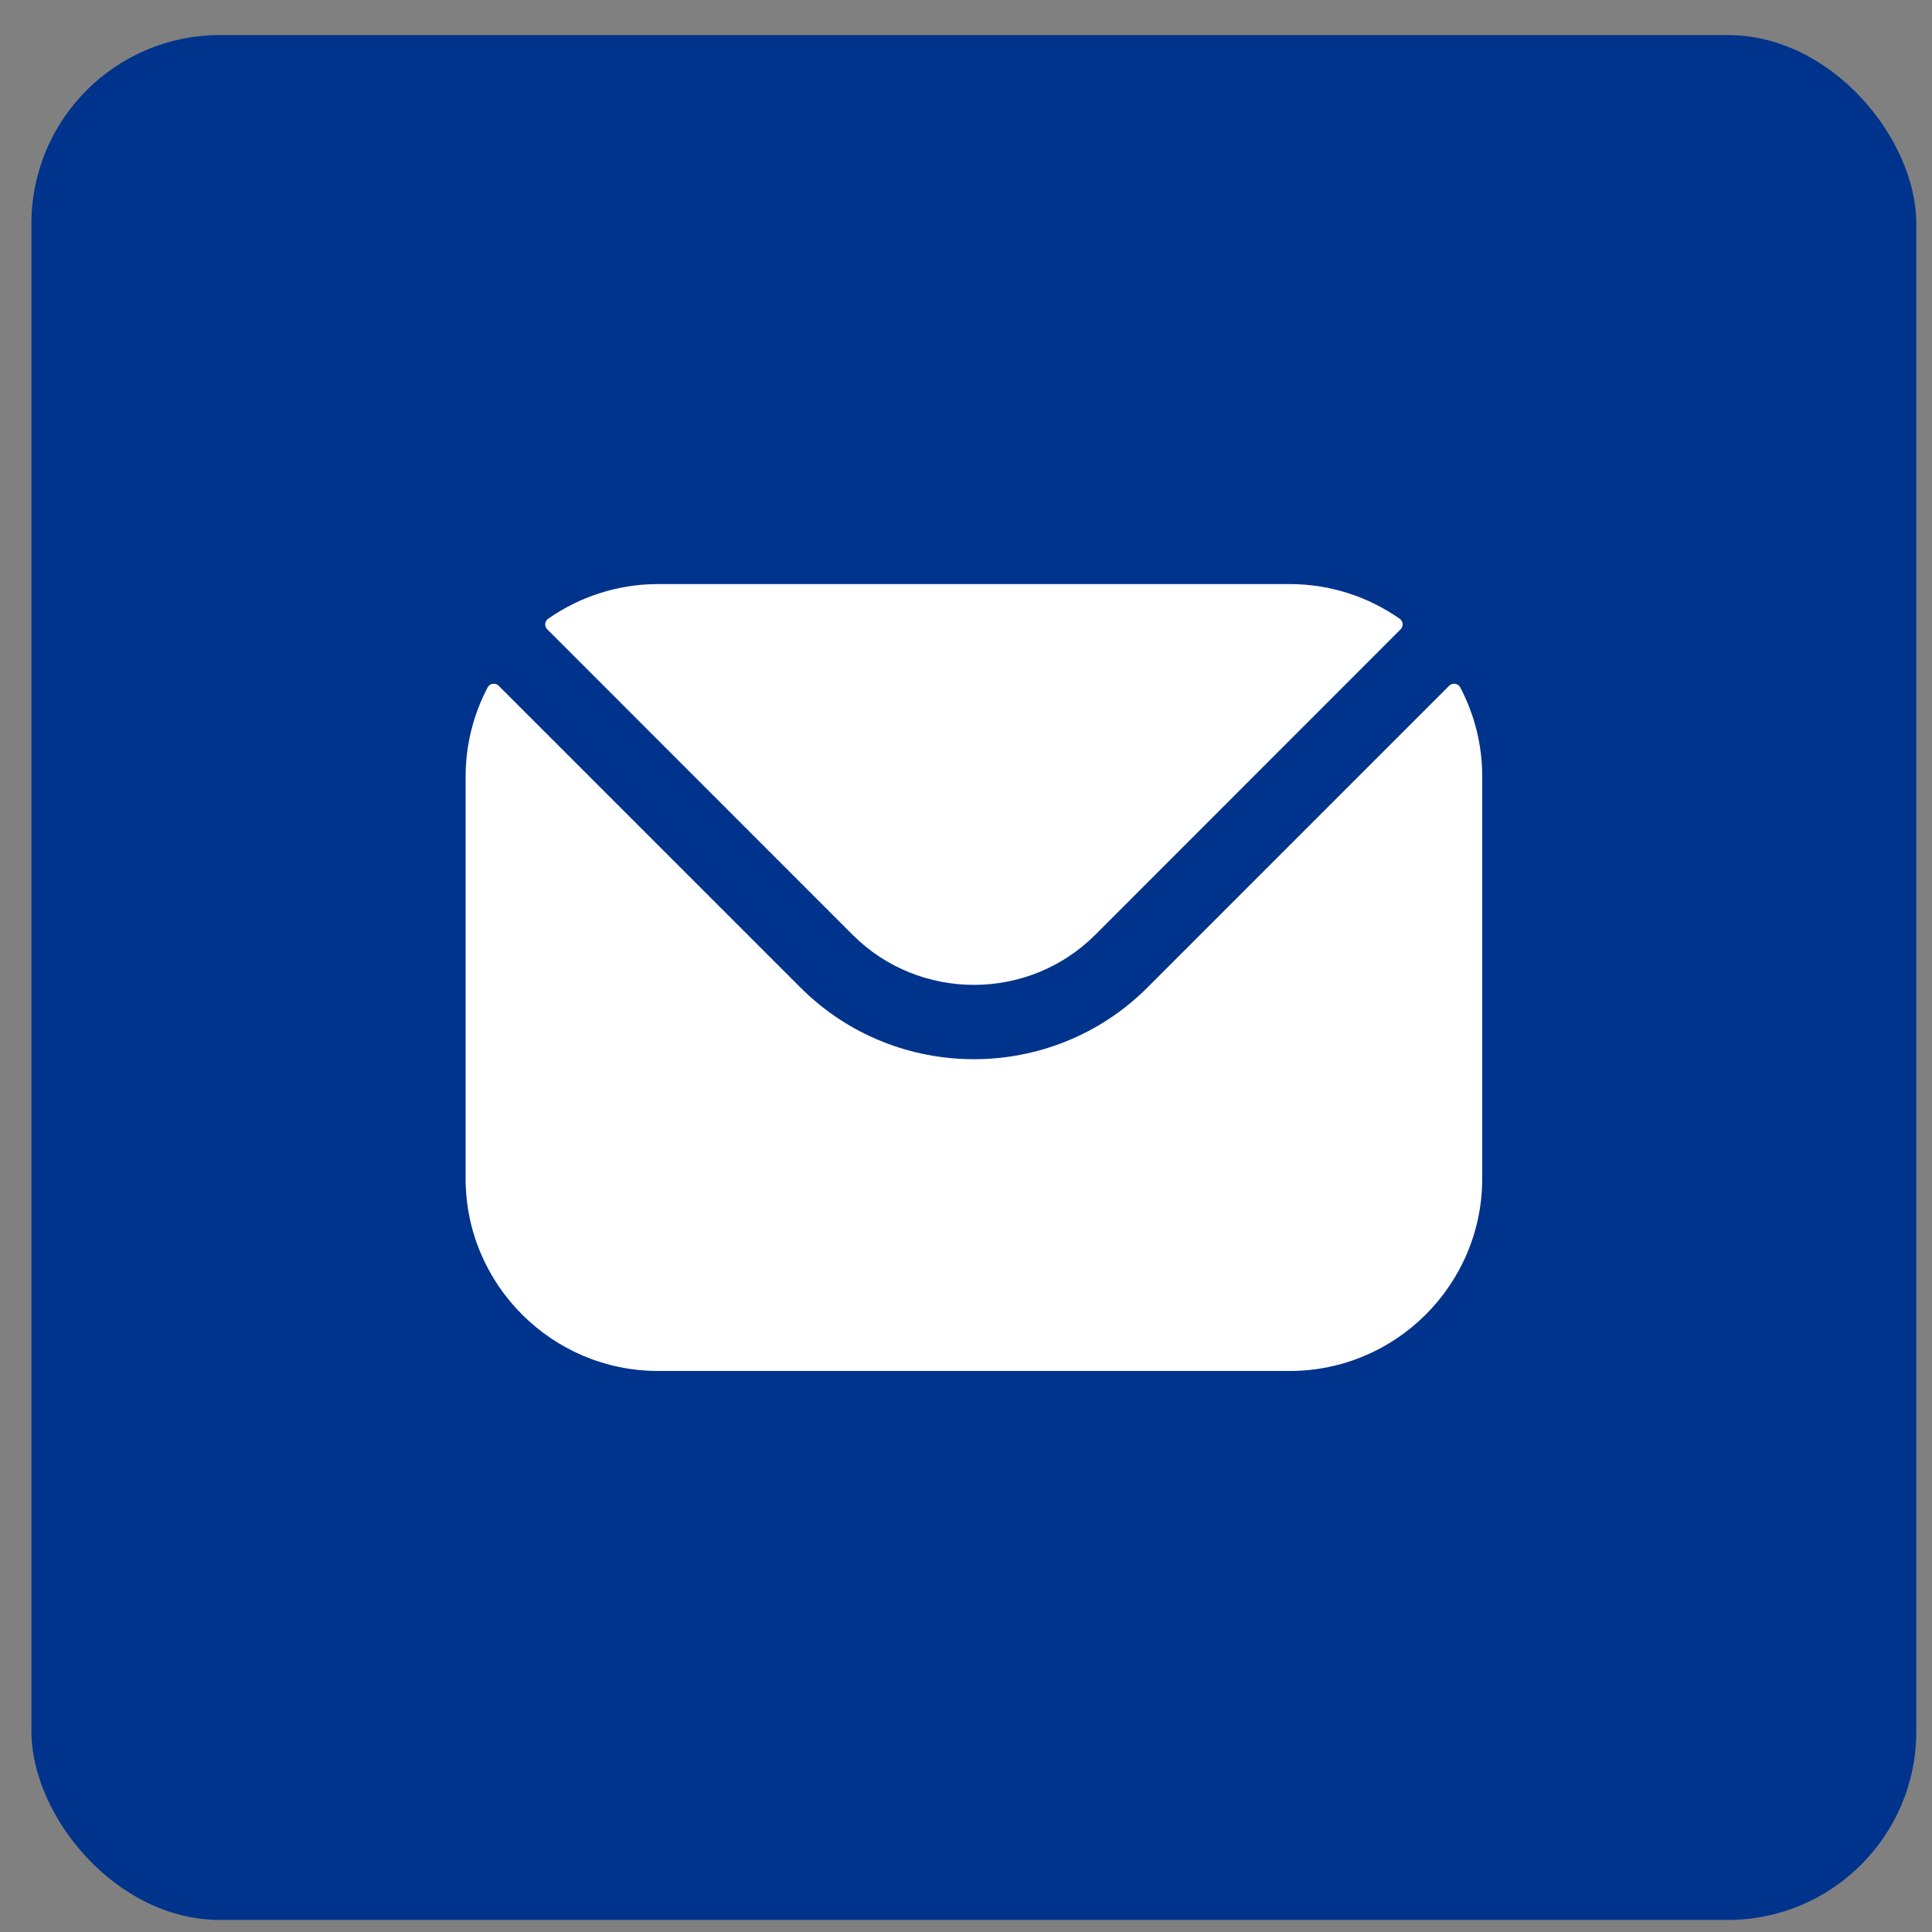
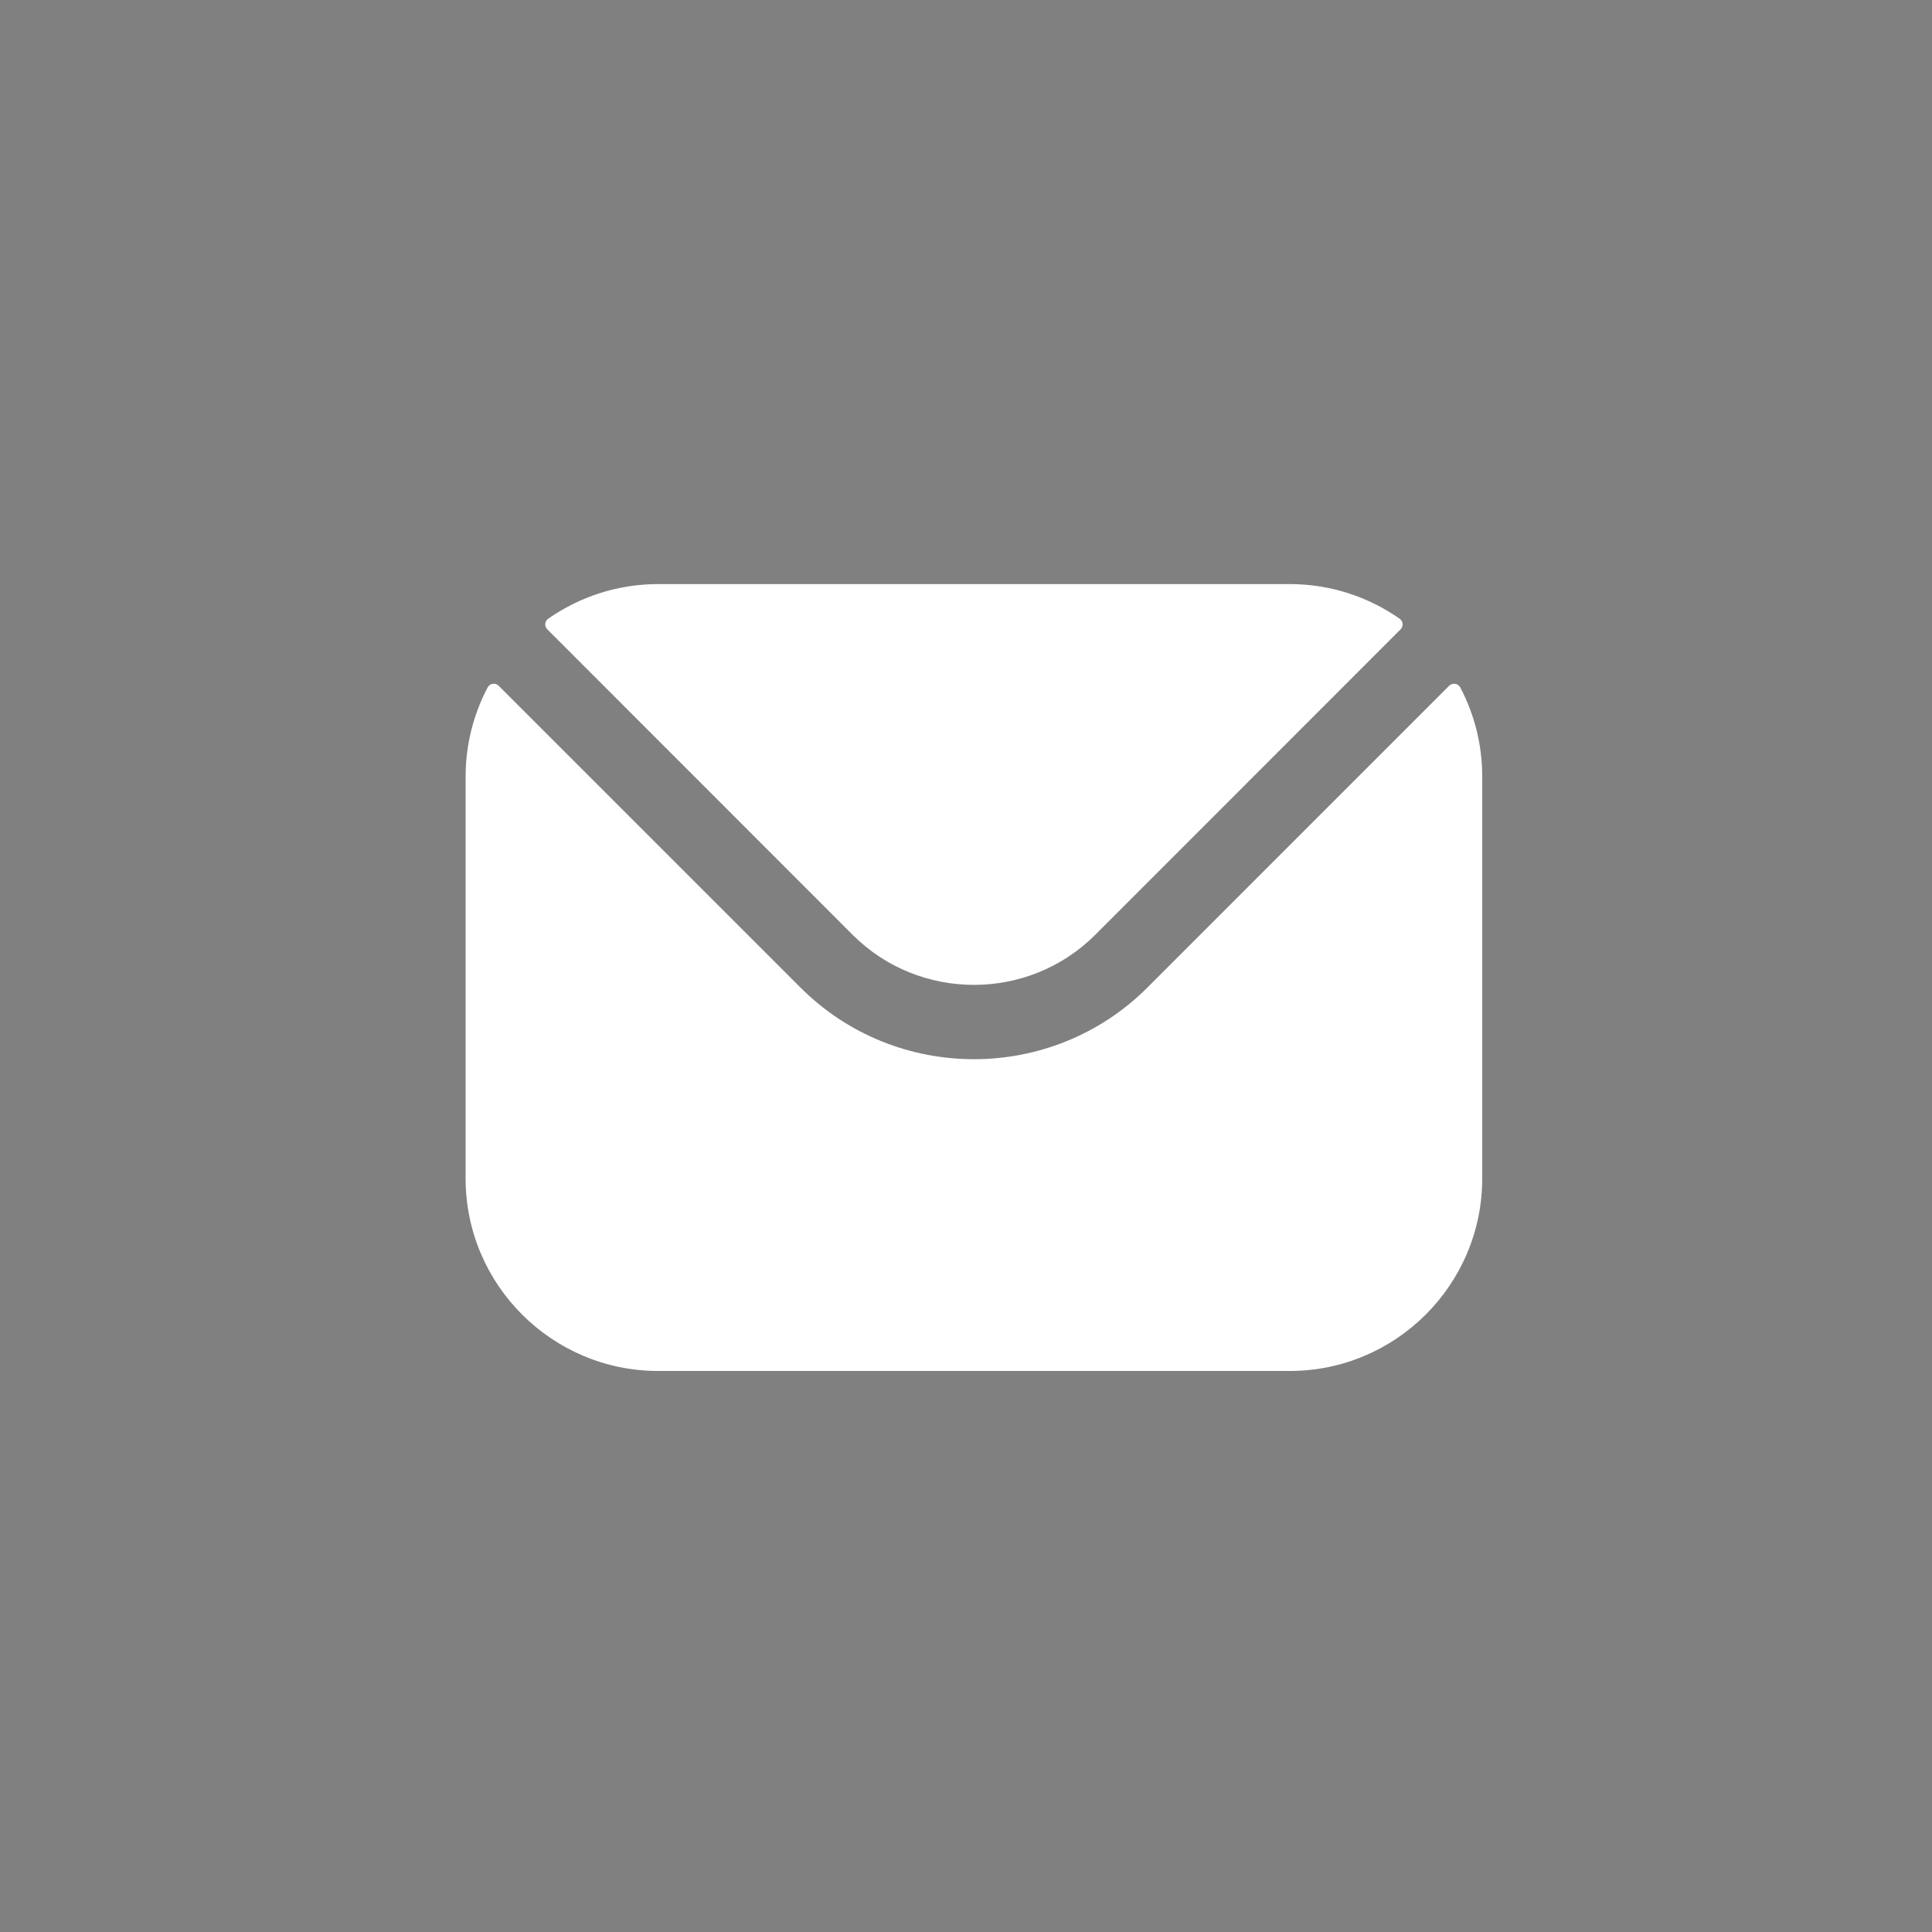
<svg xmlns="http://www.w3.org/2000/svg" width="41" height="41" viewBox="0 0 41 41" fill="none">
  <rect x="0" y="0" width="41" height="41" fill="#808080" stroke="none" />
-   <rect x="0.667" y="0.744" width="40" height="40" rx="4" fill="#00338C" />
  <path fill-rule="evenodd" clip-rule="evenodd" d="M11.614 13.355L18.098 19.842C19.512 21.253 21.823 21.254 23.239 19.842L29.723 13.355C29.738 13.34 29.75 13.322 29.757 13.301C29.765 13.281 29.767 13.259 29.765 13.238C29.764 13.216 29.757 13.195 29.746 13.177C29.735 13.158 29.72 13.142 29.703 13.13C29.041 12.668 28.237 12.395 27.37 12.395H13.967C13.1 12.395 12.295 12.668 11.634 13.13C11.616 13.142 11.601 13.158 11.591 13.177C11.58 13.195 11.573 13.216 11.571 13.238C11.569 13.259 11.572 13.281 11.579 13.301C11.587 13.322 11.599 13.34 11.614 13.355ZM9.881 16.48C9.881 15.821 10.041 15.172 10.348 14.589C10.359 14.568 10.374 14.55 10.393 14.537C10.412 14.523 10.434 14.514 10.457 14.511C10.479 14.508 10.503 14.51 10.525 14.517C10.547 14.524 10.567 14.537 10.583 14.553L16.985 20.955C19.012 22.985 22.323 22.986 24.352 20.955L30.753 14.553C30.77 14.537 30.79 14.524 30.812 14.517C30.834 14.51 30.857 14.508 30.88 14.511C30.903 14.514 30.925 14.523 30.944 14.537C30.962 14.55 30.978 14.568 30.989 14.589C31.296 15.172 31.456 15.821 31.455 16.48V25.009C31.455 27.263 29.622 29.094 27.37 29.094H13.967C11.715 29.094 9.881 27.263 9.881 25.009V16.48Z" fill="white" />
</svg>